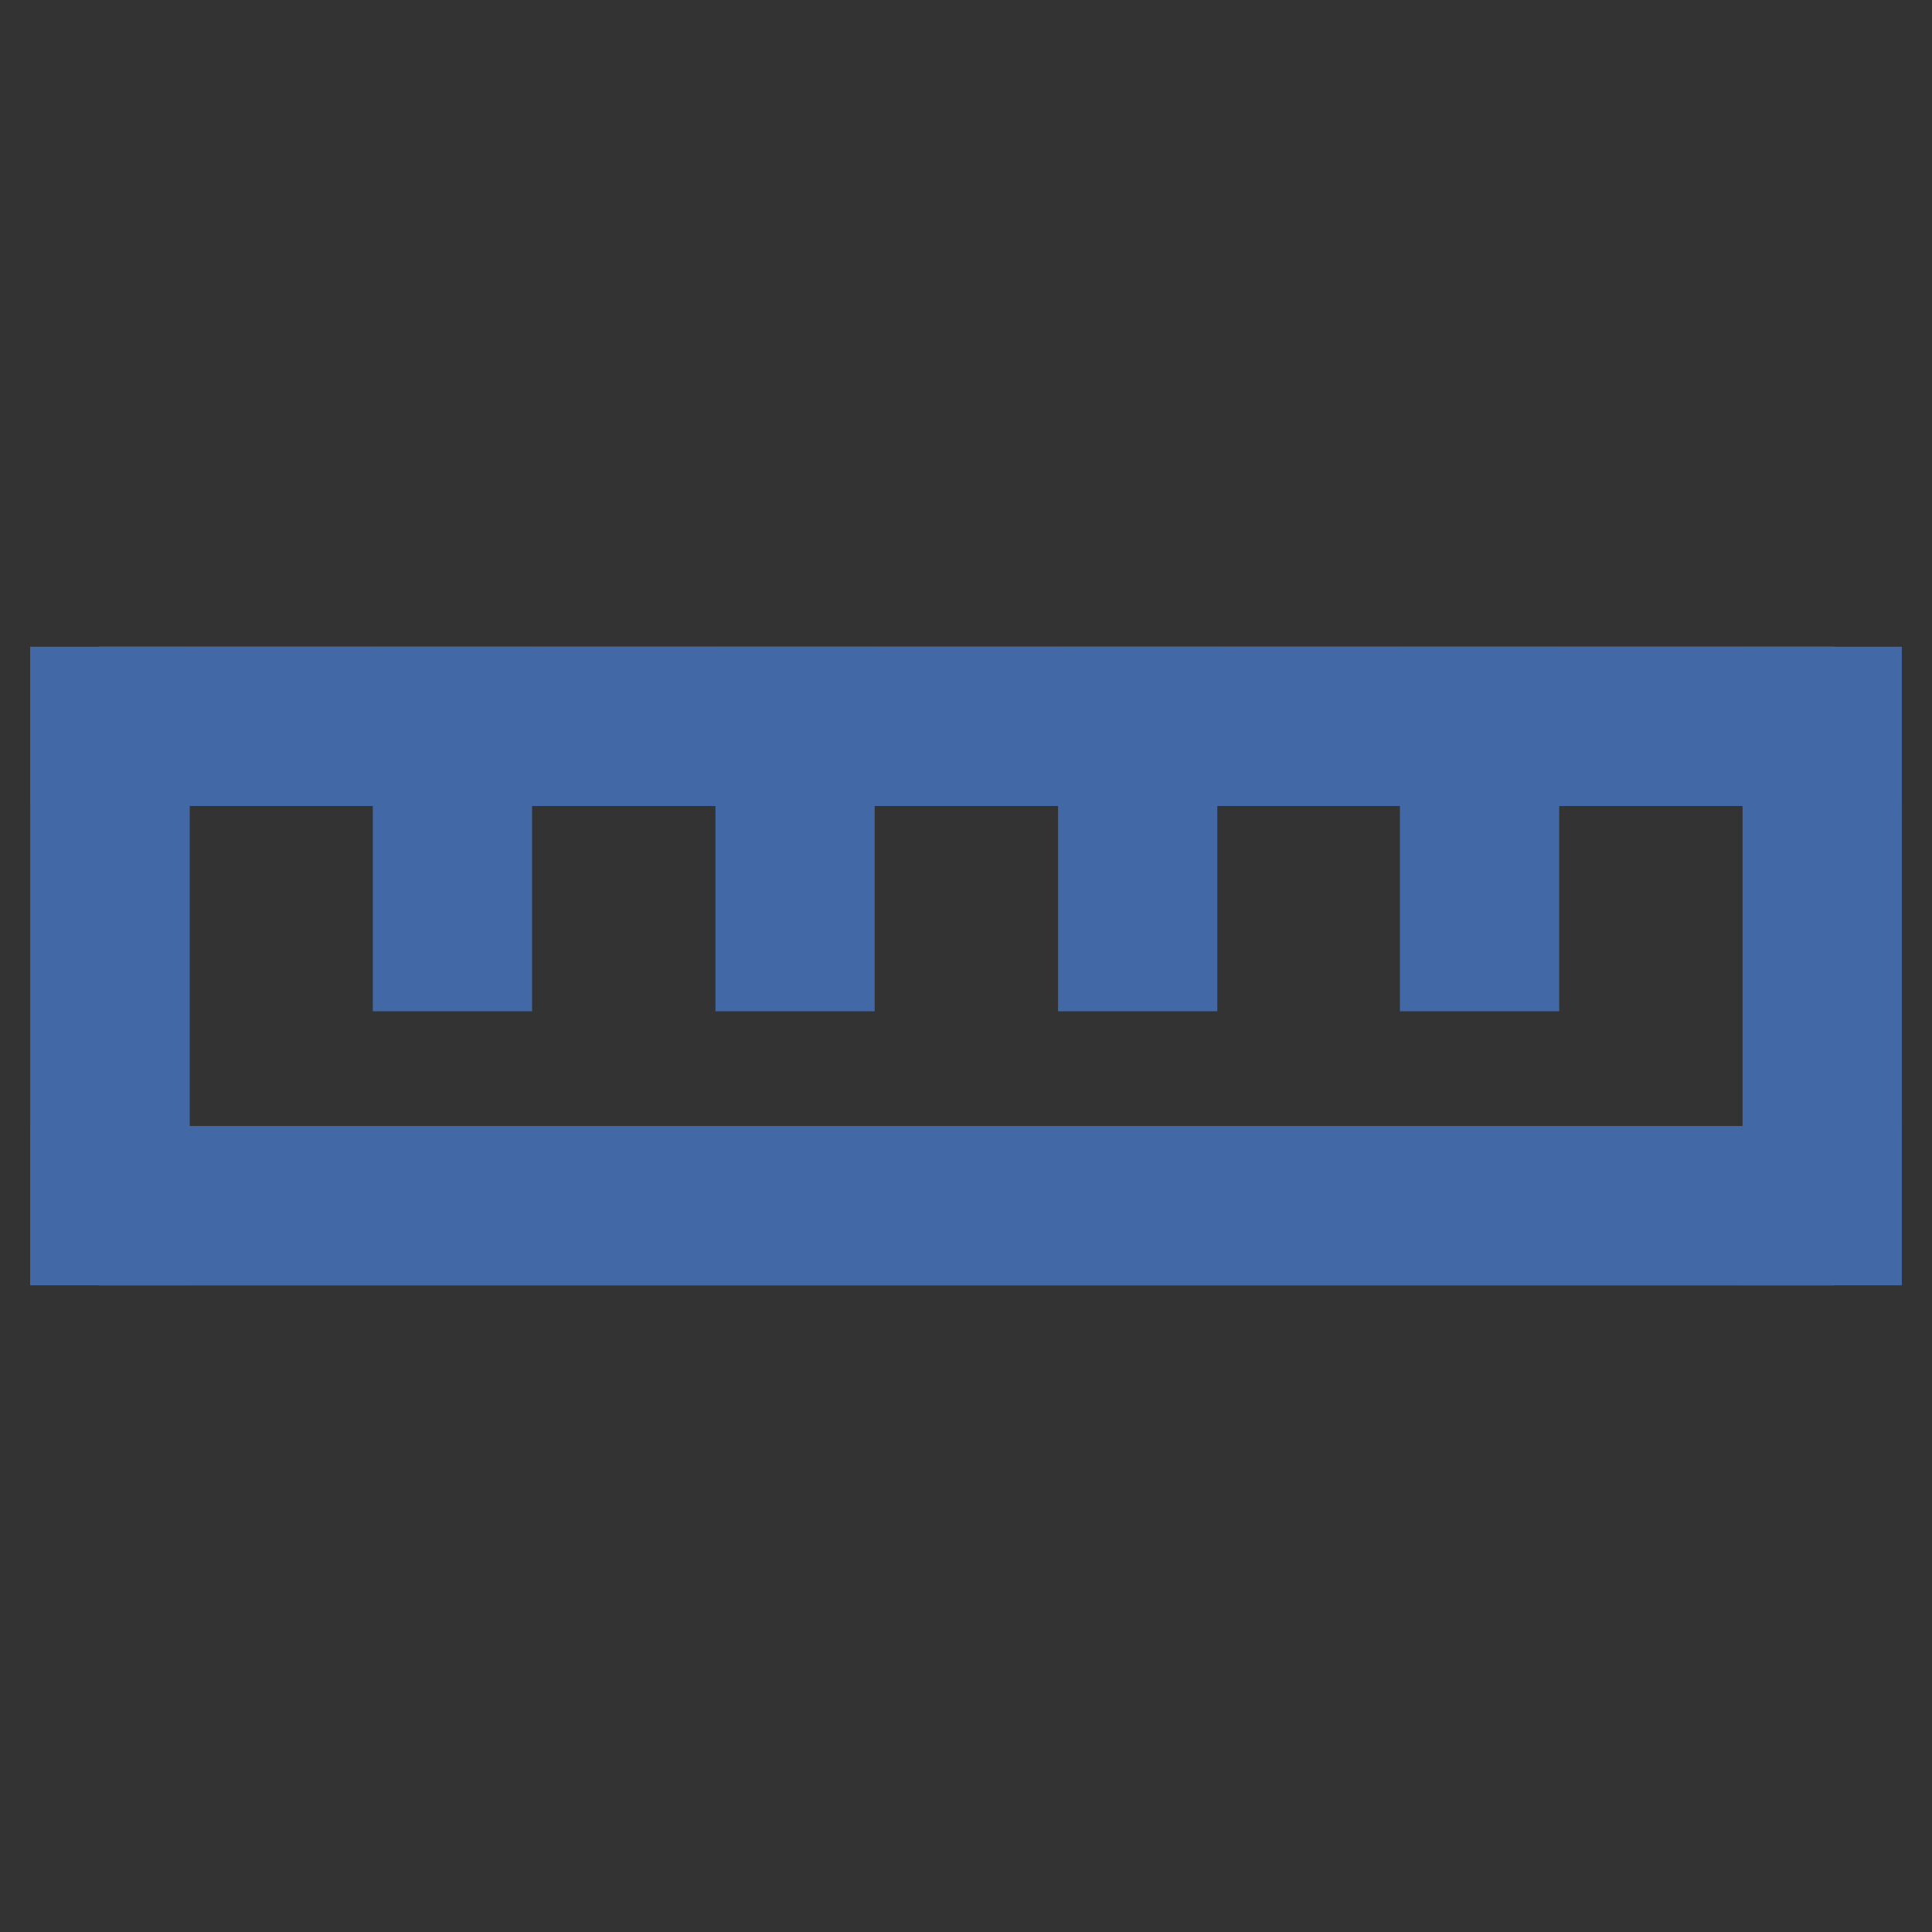
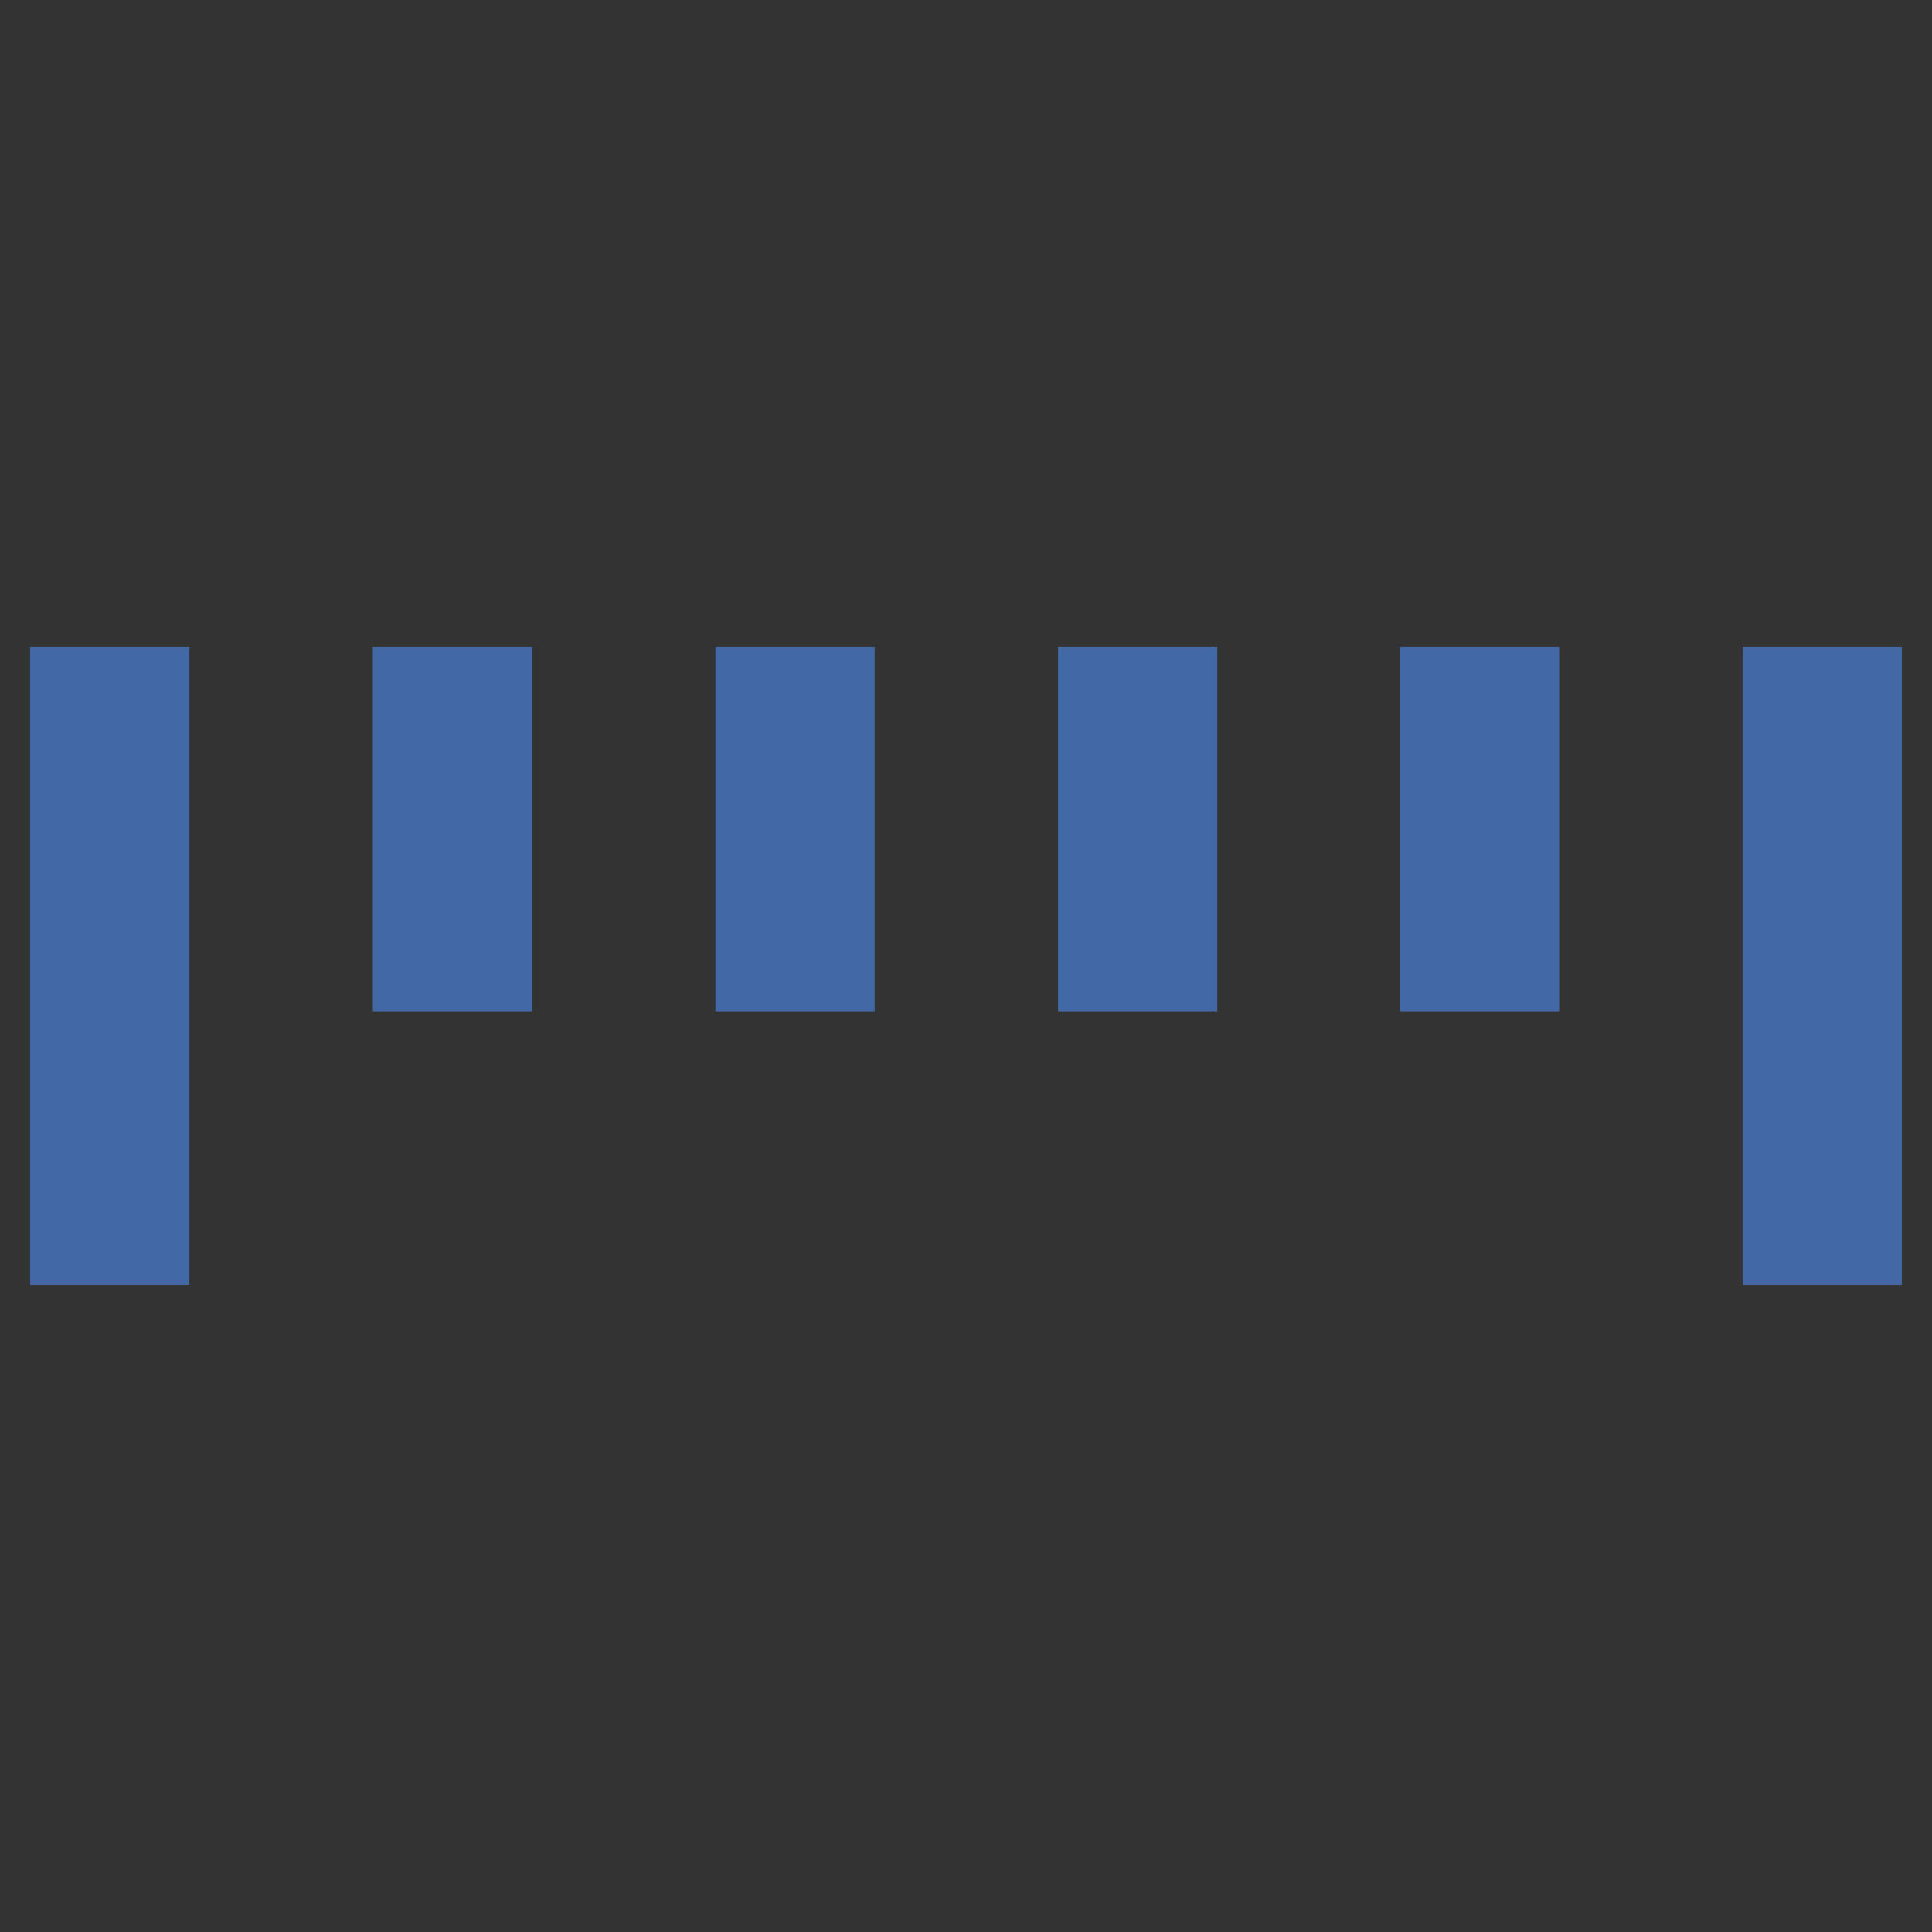
<svg xmlns="http://www.w3.org/2000/svg" version="1.1" x="0px" y="0px" viewBox="0 0 256 256" enable-background="new 0 0 256 256" xml:space="preserve">
  <rect x="0" y="0" width="256" height="256" fill="#333333" stroke="none" />
  <g>
-     <path stroke-width="12" fill-opacity="0" stroke="#e0edf9" d="M19.1,91.7h217.9v72.6H19.1V91.7z" />
    <path stroke-width="12" fill-opacity="0" stroke="#4269a6" d="M236.9,91.7h9.1v72.6h-9.1V91.7z M10,91.7h9.1v72.6H10V91.7z M55.4,91.7h9.1V128h-9.1V91.7z M191.5,91.7 h9.1V128h-9.1V91.7z M146.2,91.7h9.1V128h-9.1V91.7z M100.8,91.7h9.1V128h-9.1V91.7z" />
-     <path stroke-width="12" fill-opacity="0" stroke="#4269a6" d="M10,155.2h236v9.1H10V155.2z M10,91.7h236v9.1H10V91.7z" />
  </g>
</svg>